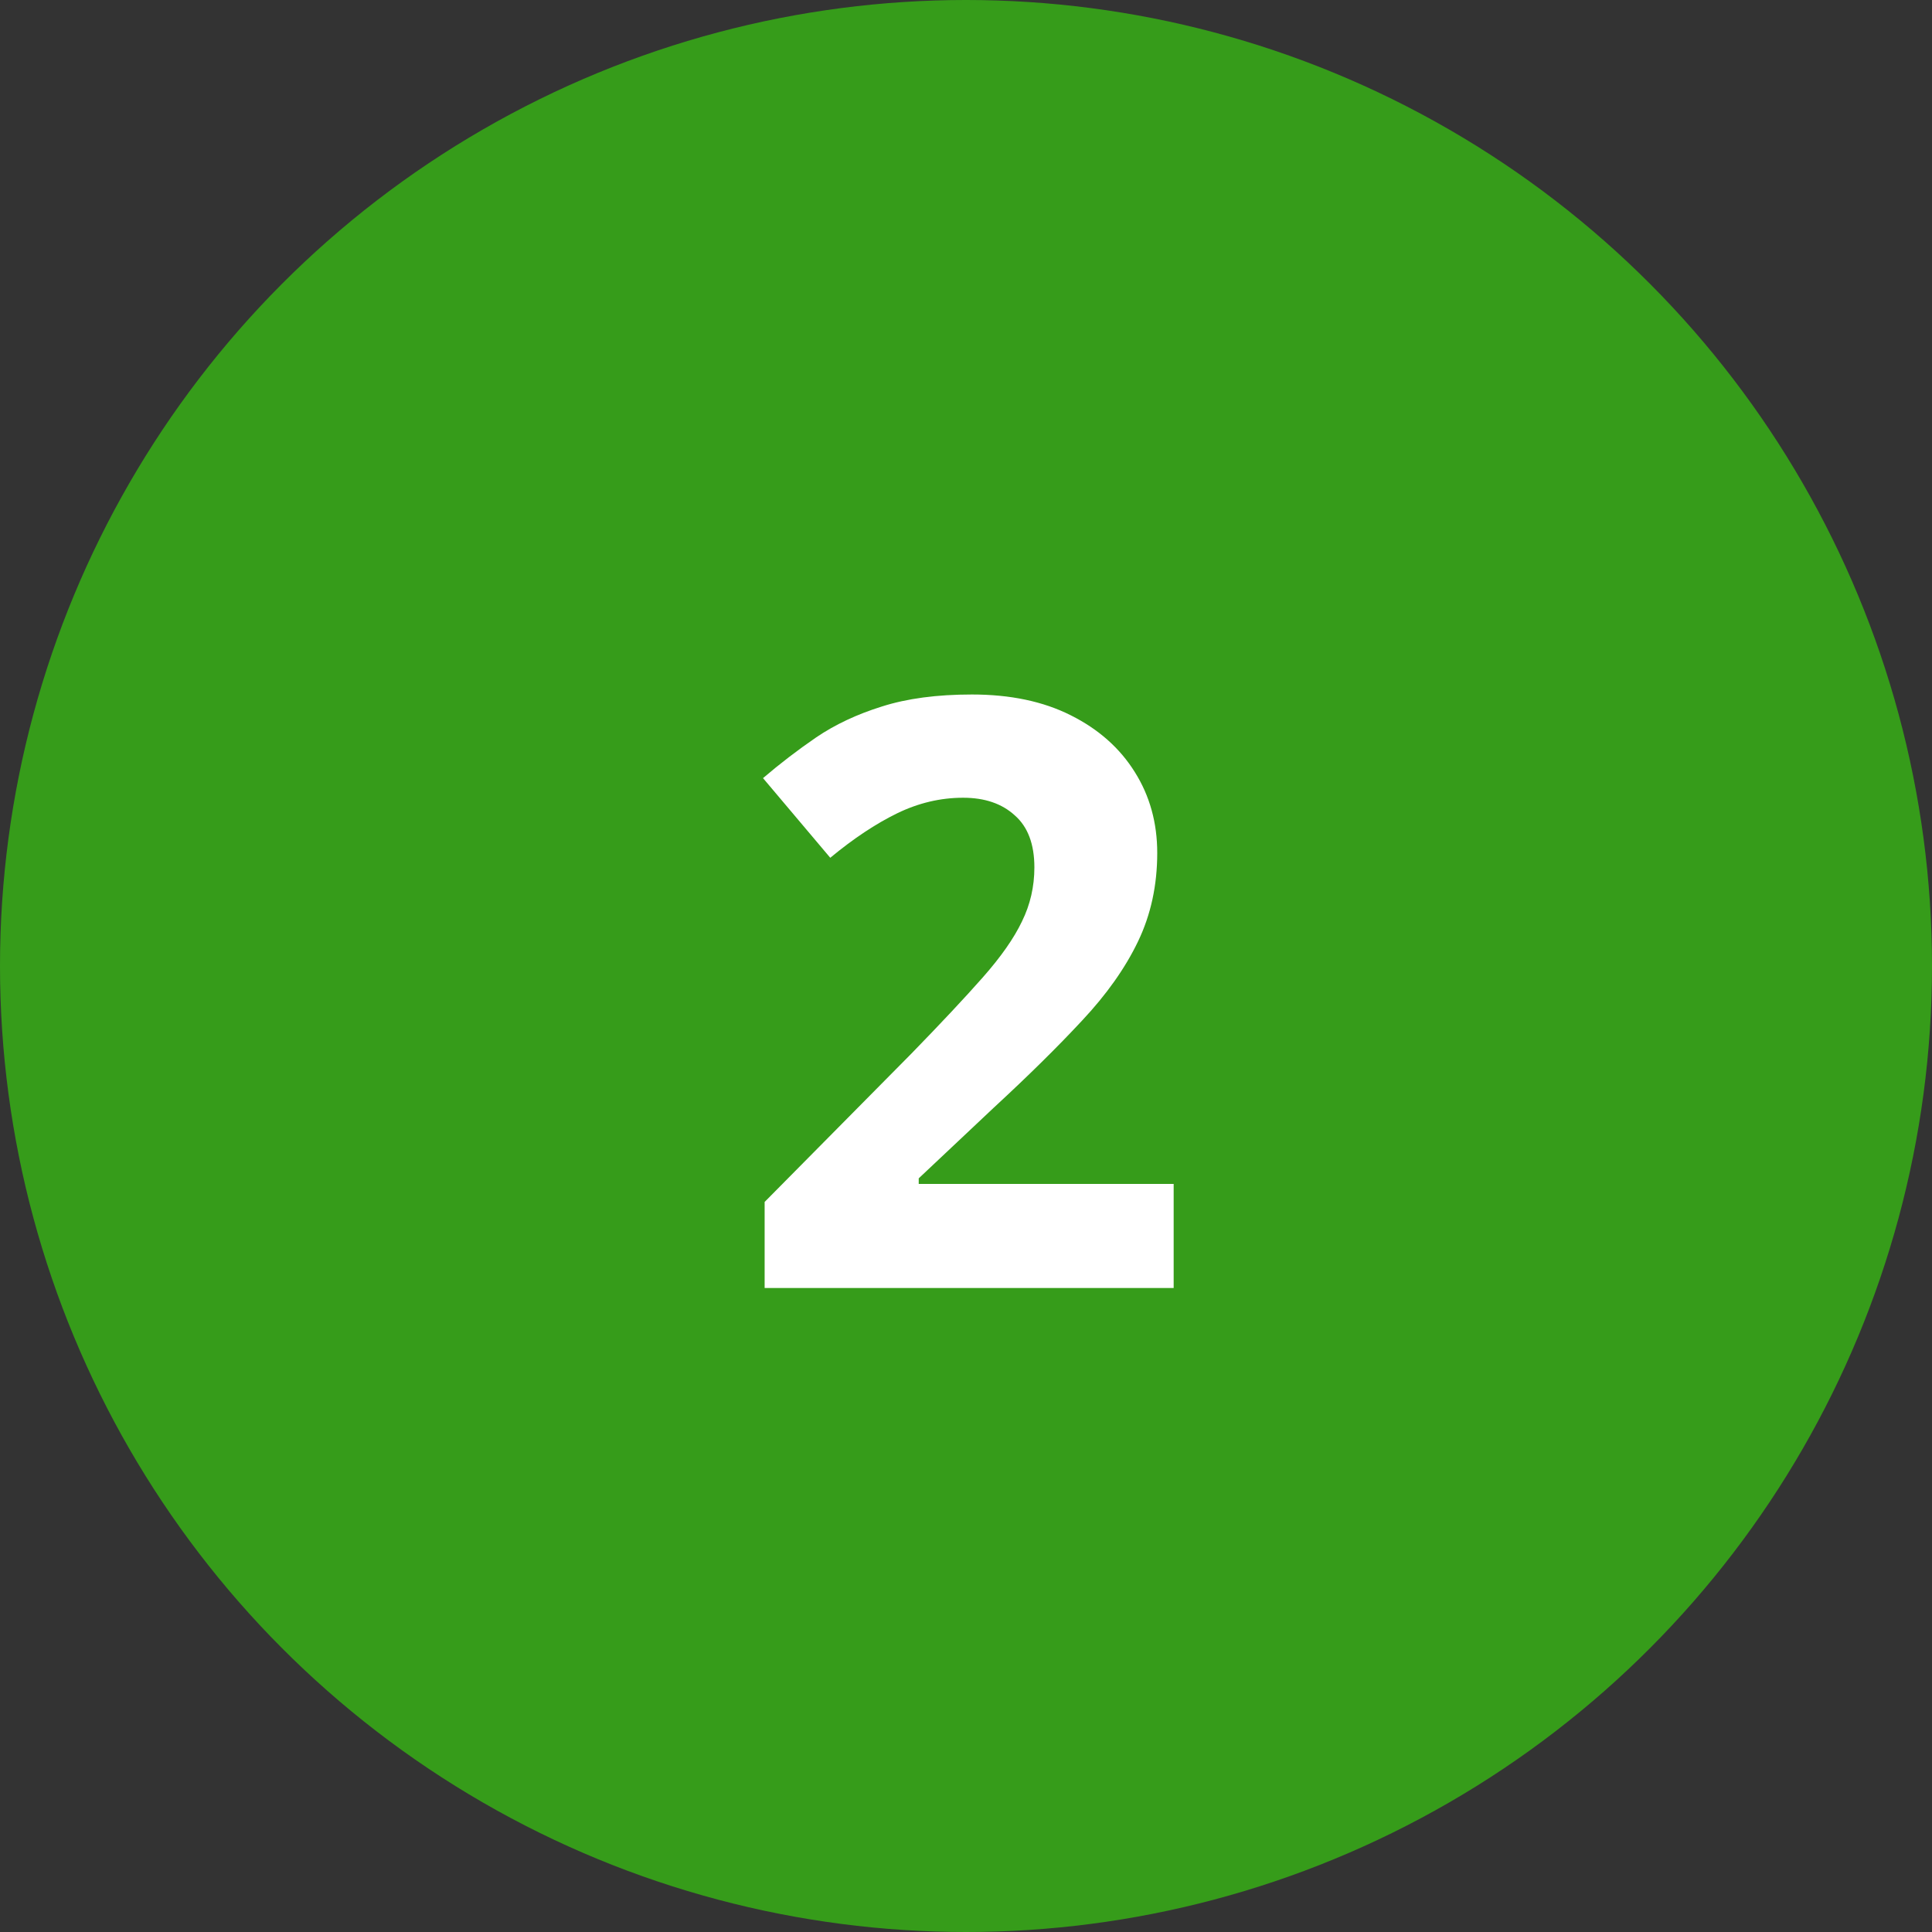
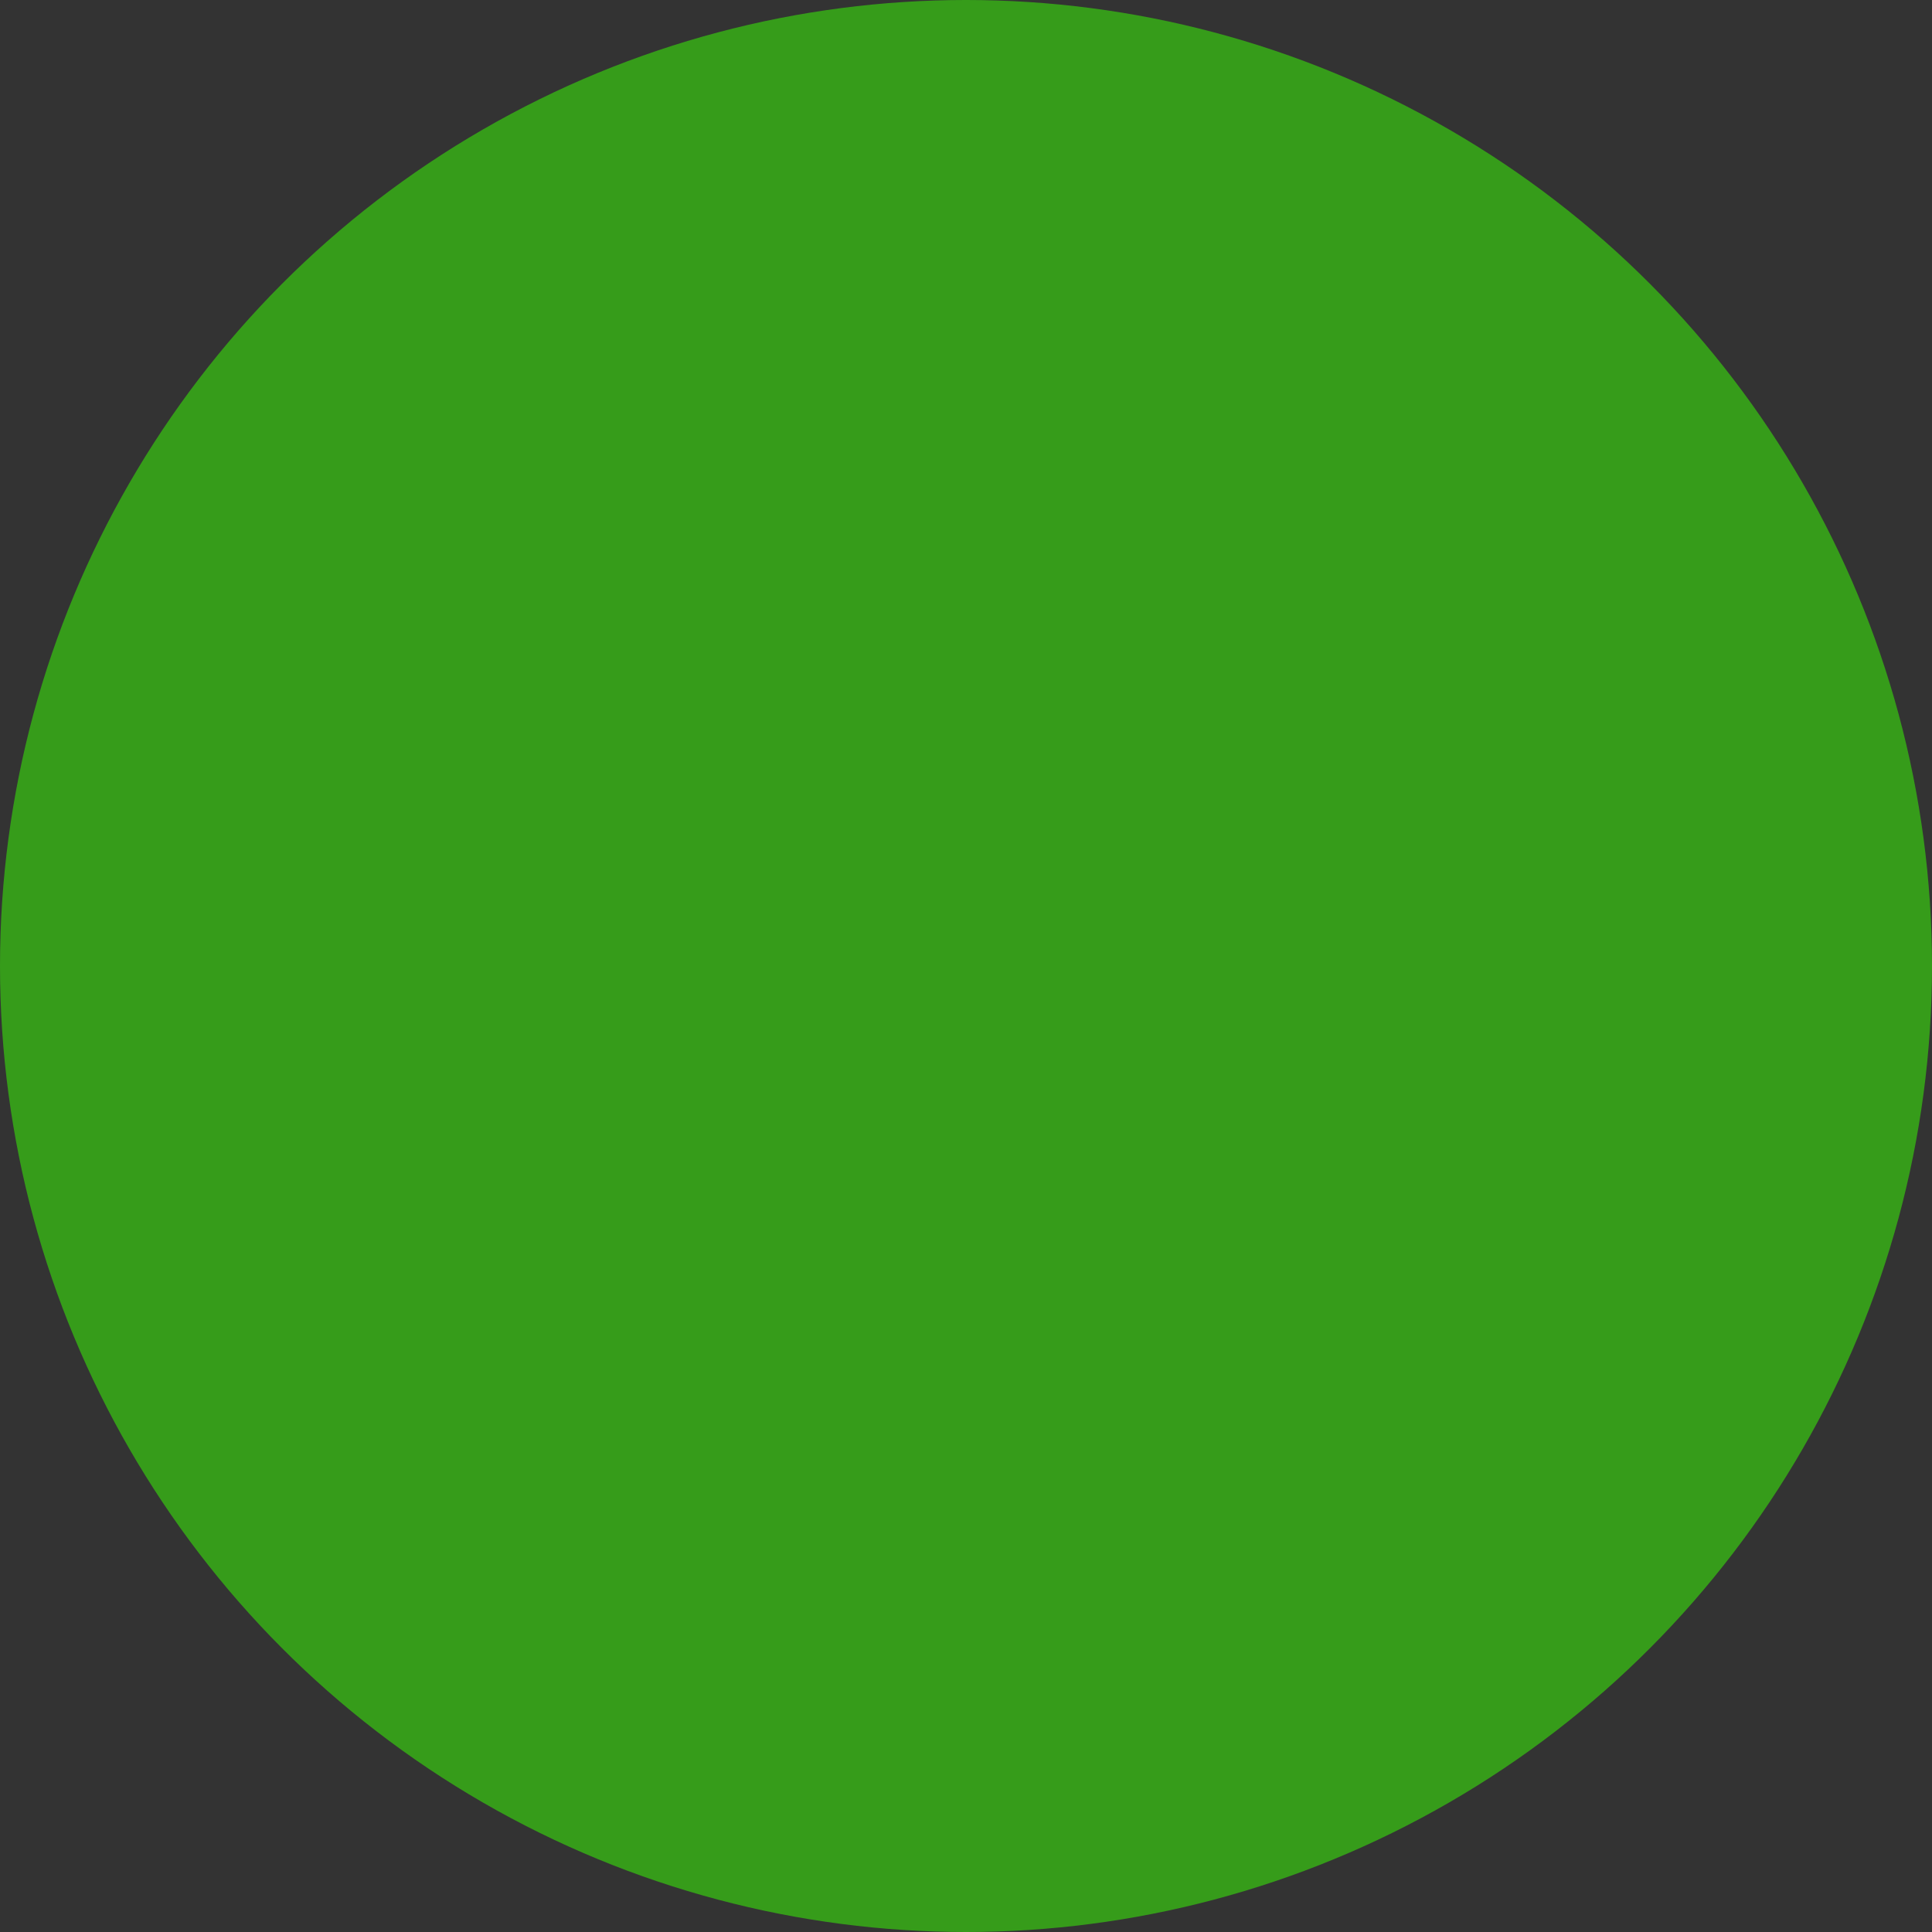
<svg xmlns="http://www.w3.org/2000/svg" width="66" height="66" viewBox="0 0 66 66" fill="none">
  <rect x="0" y="0" width="66" height="66" fill="#333333" stroke="none" />
  <circle cx="33" cy="33" r="33" fill="#369C1A" />
-   <path d="M40.094 44H26.121V41.06L31.139 35.988C32.15 34.949 32.962 34.083 33.572 33.391C34.192 32.689 34.639 32.051 34.912 31.477C35.195 30.902 35.336 30.287 35.336 29.631C35.336 28.838 35.113 28.245 34.666 27.854C34.228 27.453 33.641 27.252 32.902 27.252C32.128 27.252 31.376 27.43 30.646 27.785C29.917 28.141 29.156 28.646 28.363 29.303L26.066 26.582C26.641 26.09 27.247 25.625 27.885 25.188C28.532 24.75 29.279 24.399 30.127 24.135C30.984 23.861 32.009 23.725 33.203 23.725C34.516 23.725 35.641 23.962 36.58 24.436C37.528 24.91 38.257 25.557 38.768 26.377C39.278 27.188 39.533 28.109 39.533 29.139C39.533 30.241 39.315 31.249 38.877 32.16C38.44 33.072 37.801 33.974 36.963 34.867C36.133 35.76 35.131 36.749 33.955 37.834L31.385 40.254V40.445H40.094V44Z" fill="white" />
</svg>